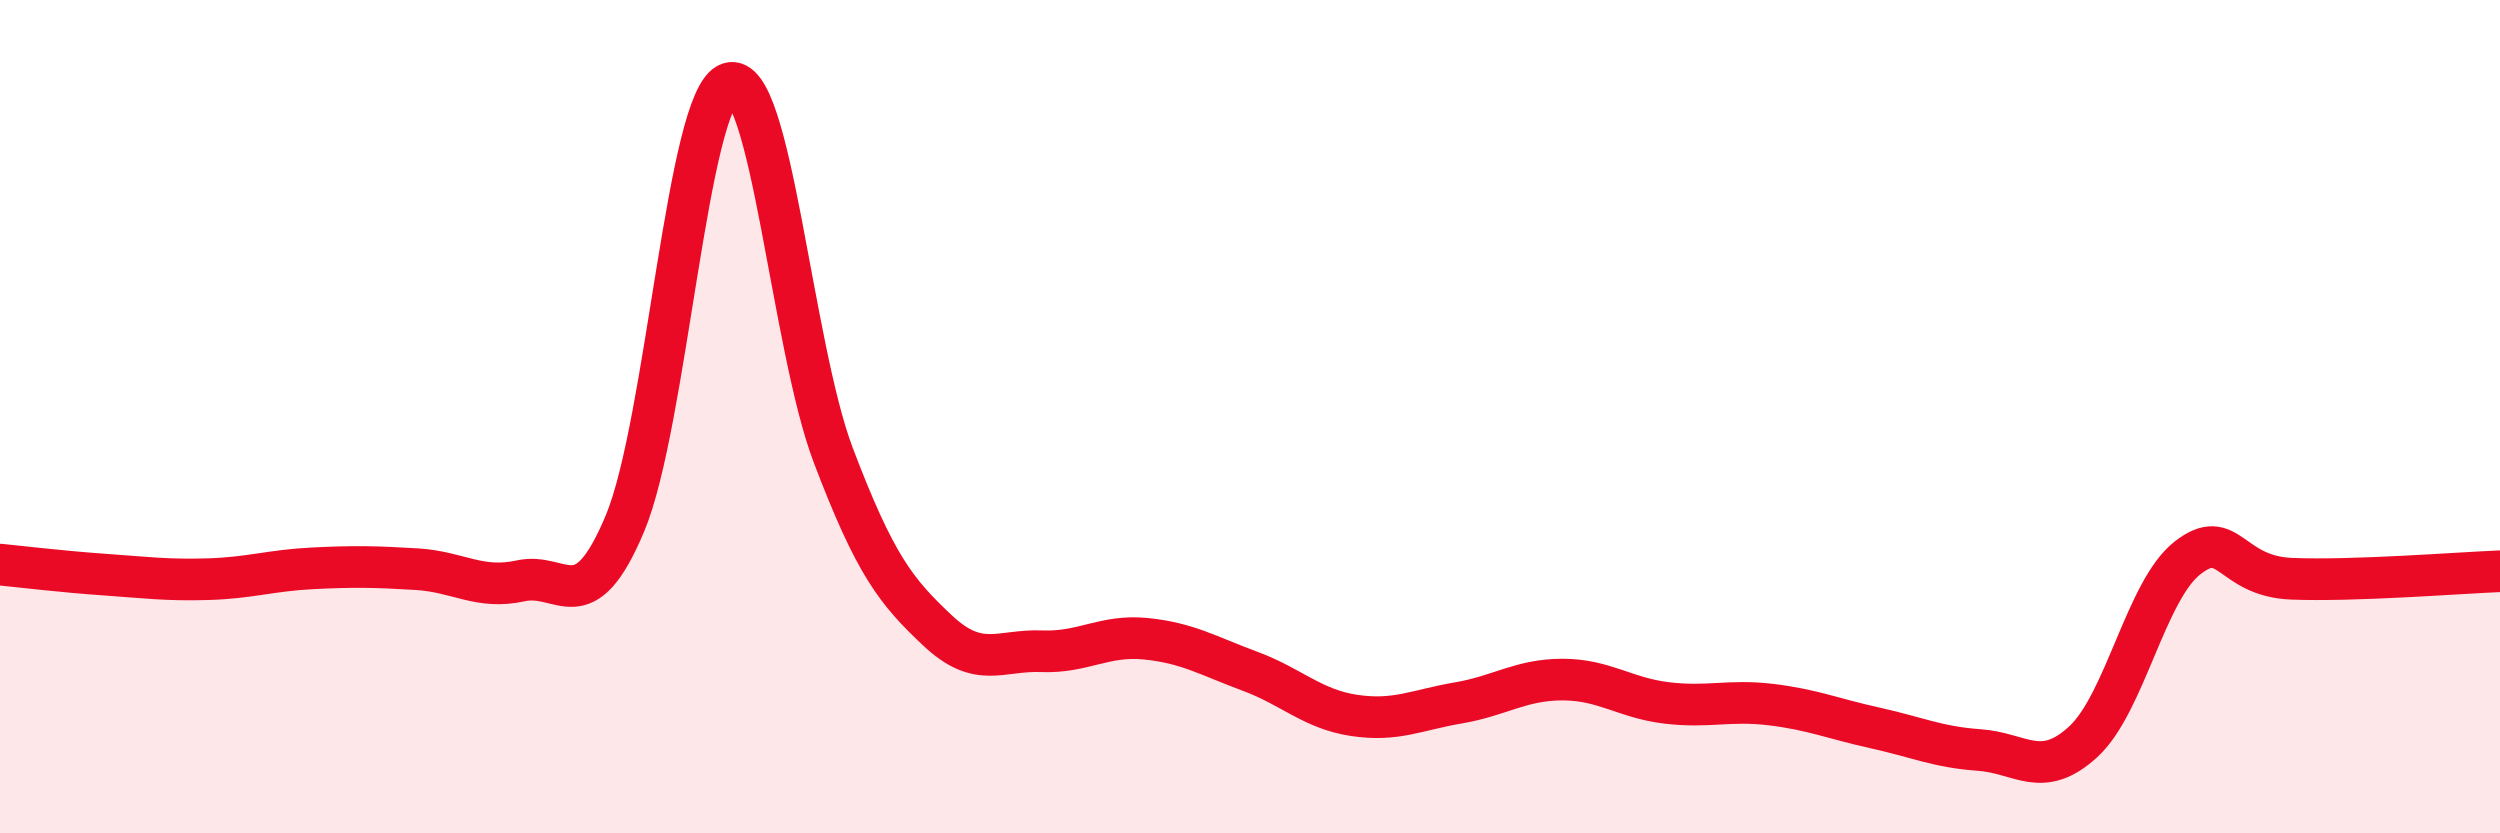
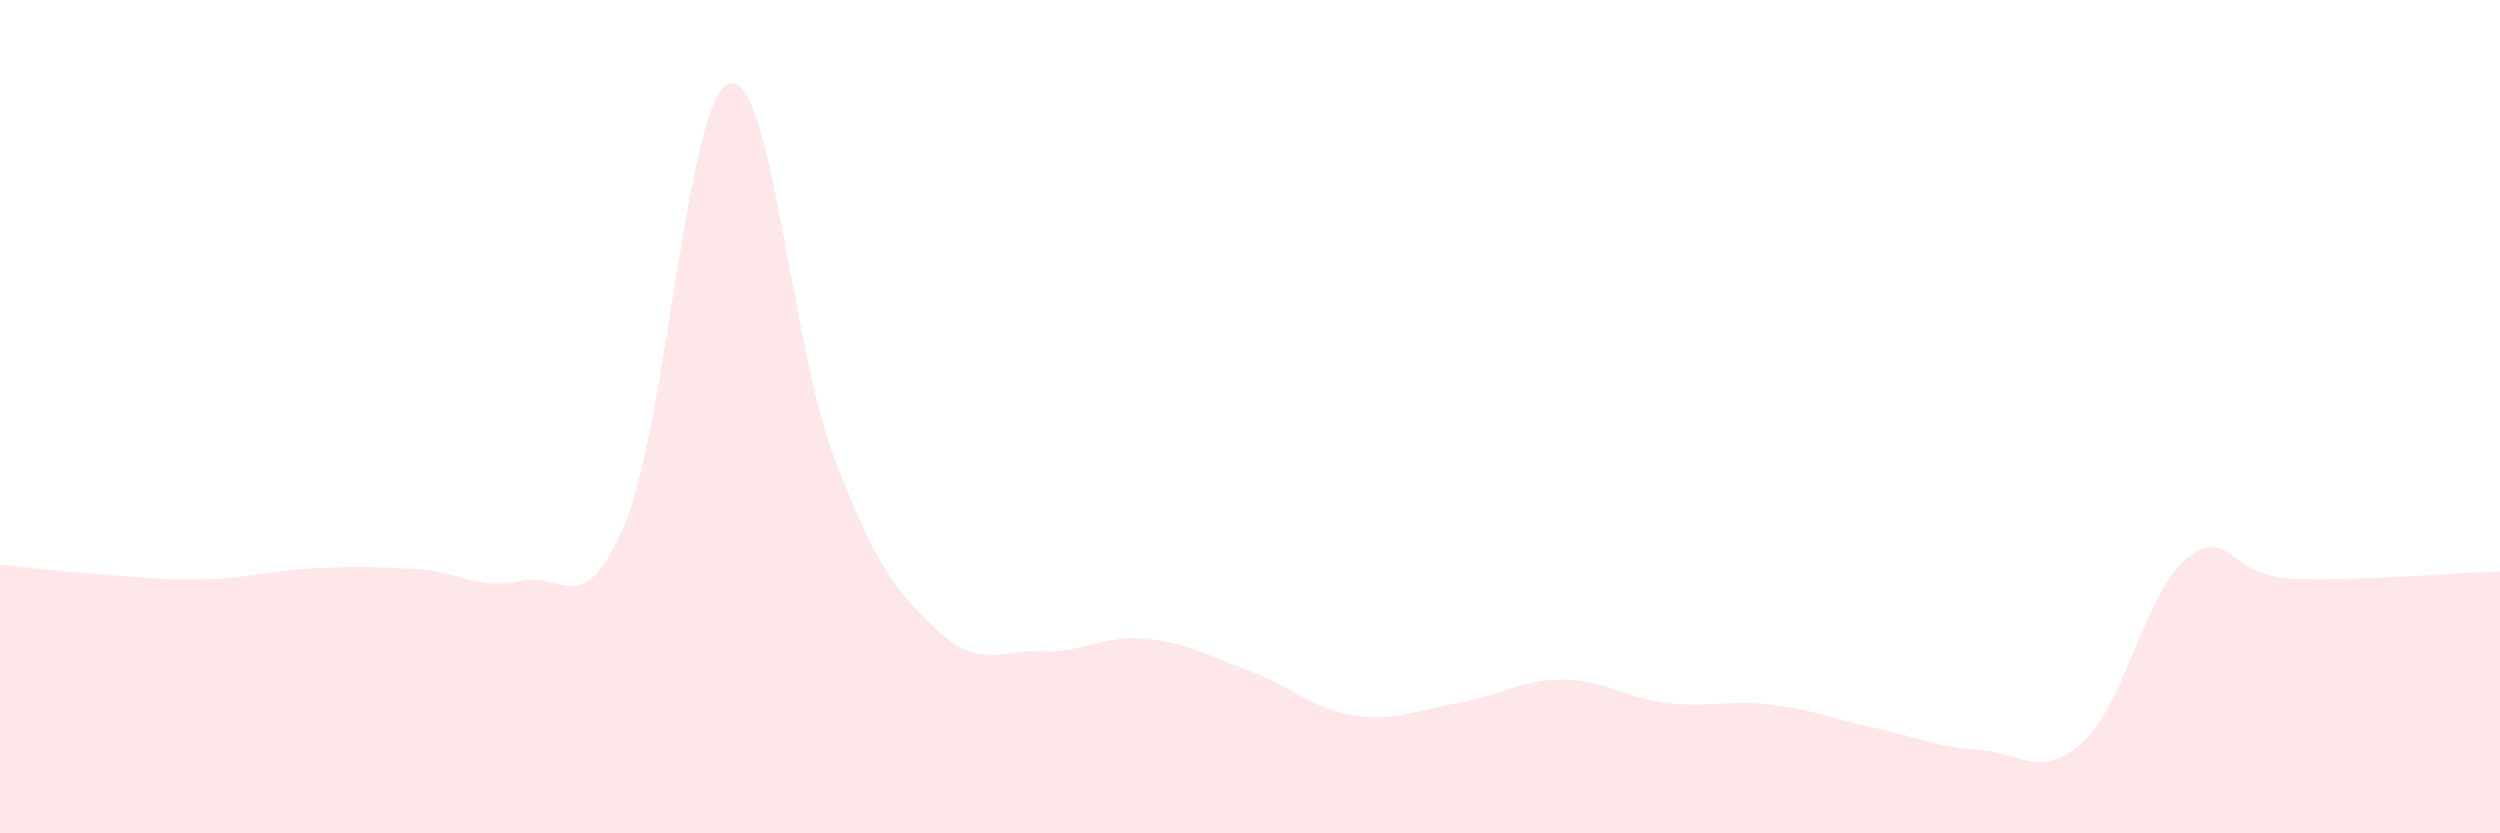
<svg xmlns="http://www.w3.org/2000/svg" width="60" height="20" viewBox="0 0 60 20">
  <path d="M 0,13.55 C 0.5,13.6 1.5,13.72 2.5,13.79 C 3.5,13.86 4,13.93 5,13.9 C 6,13.87 6.5,13.69 7.5,13.64 C 8.5,13.59 9,13.6 10,13.66 C 11,13.72 11.5,14.16 12.5,13.94 C 13.5,13.72 14,14.95 15,12.56 C 16,10.17 16.5,2.33 17.5,2 C 18.5,1.67 19,8.3 20,10.93 C 21,13.56 21.5,14.19 22.5,15.13 C 23.5,16.07 24,15.59 25,15.63 C 26,15.67 26.5,15.23 27.5,15.33 C 28.5,15.43 29,15.74 30,16.11 C 31,16.48 31.5,17.02 32.5,17.17 C 33.5,17.32 34,17.04 35,16.87 C 36,16.7 36.5,16.31 37.5,16.31 C 38.5,16.31 39,16.75 40,16.87 C 41,16.99 41.5,16.79 42.5,16.91 C 43.5,17.03 44,17.25 45,17.47 C 46,17.69 46.5,17.93 47.5,18 C 48.5,18.07 49,18.72 50,17.8 C 51,16.88 51.5,14.17 52.5,13.39 C 53.5,12.61 53.5,13.83 55,13.89 C 56.5,13.95 59,13.75 60,13.71L60 20L0 20Z" fill="#EB0A25" opacity="0.1" stroke-linecap="round" stroke-linejoin="round" />
-   <path d="M 0,13.55 C 0.5,13.6 1.5,13.72 2.5,13.79 C 3.5,13.86 4,13.93 5,13.9 C 6,13.87 6.5,13.69 7.5,13.64 C 8.5,13.59 9,13.6 10,13.66 C 11,13.72 11.5,14.16 12.5,13.94 C 13.5,13.72 14,14.95 15,12.56 C 16,10.17 16.5,2.33 17.5,2 C 18.5,1.67 19,8.3 20,10.93 C 21,13.56 21.5,14.19 22.5,15.13 C 23.5,16.07 24,15.59 25,15.63 C 26,15.67 26.5,15.23 27.5,15.33 C 28.5,15.43 29,15.74 30,16.11 C 31,16.48 31.5,17.02 32.5,17.17 C 33.5,17.32 34,17.04 35,16.87 C 36,16.7 36.5,16.31 37.5,16.31 C 38.5,16.31 39,16.75 40,16.87 C 41,16.99 41.5,16.79 42.5,16.91 C 43.5,17.03 44,17.25 45,17.47 C 46,17.69 46.5,17.93 47.5,18 C 48.5,18.07 49,18.72 50,17.8 C 51,16.88 51.5,14.17 52.5,13.39 C 53.5,12.61 53.5,13.83 55,13.89 C 56.5,13.95 59,13.75 60,13.71" stroke="#EB0A25" stroke-width="1" fill="none" stroke-linecap="round" stroke-linejoin="round" />
</svg>